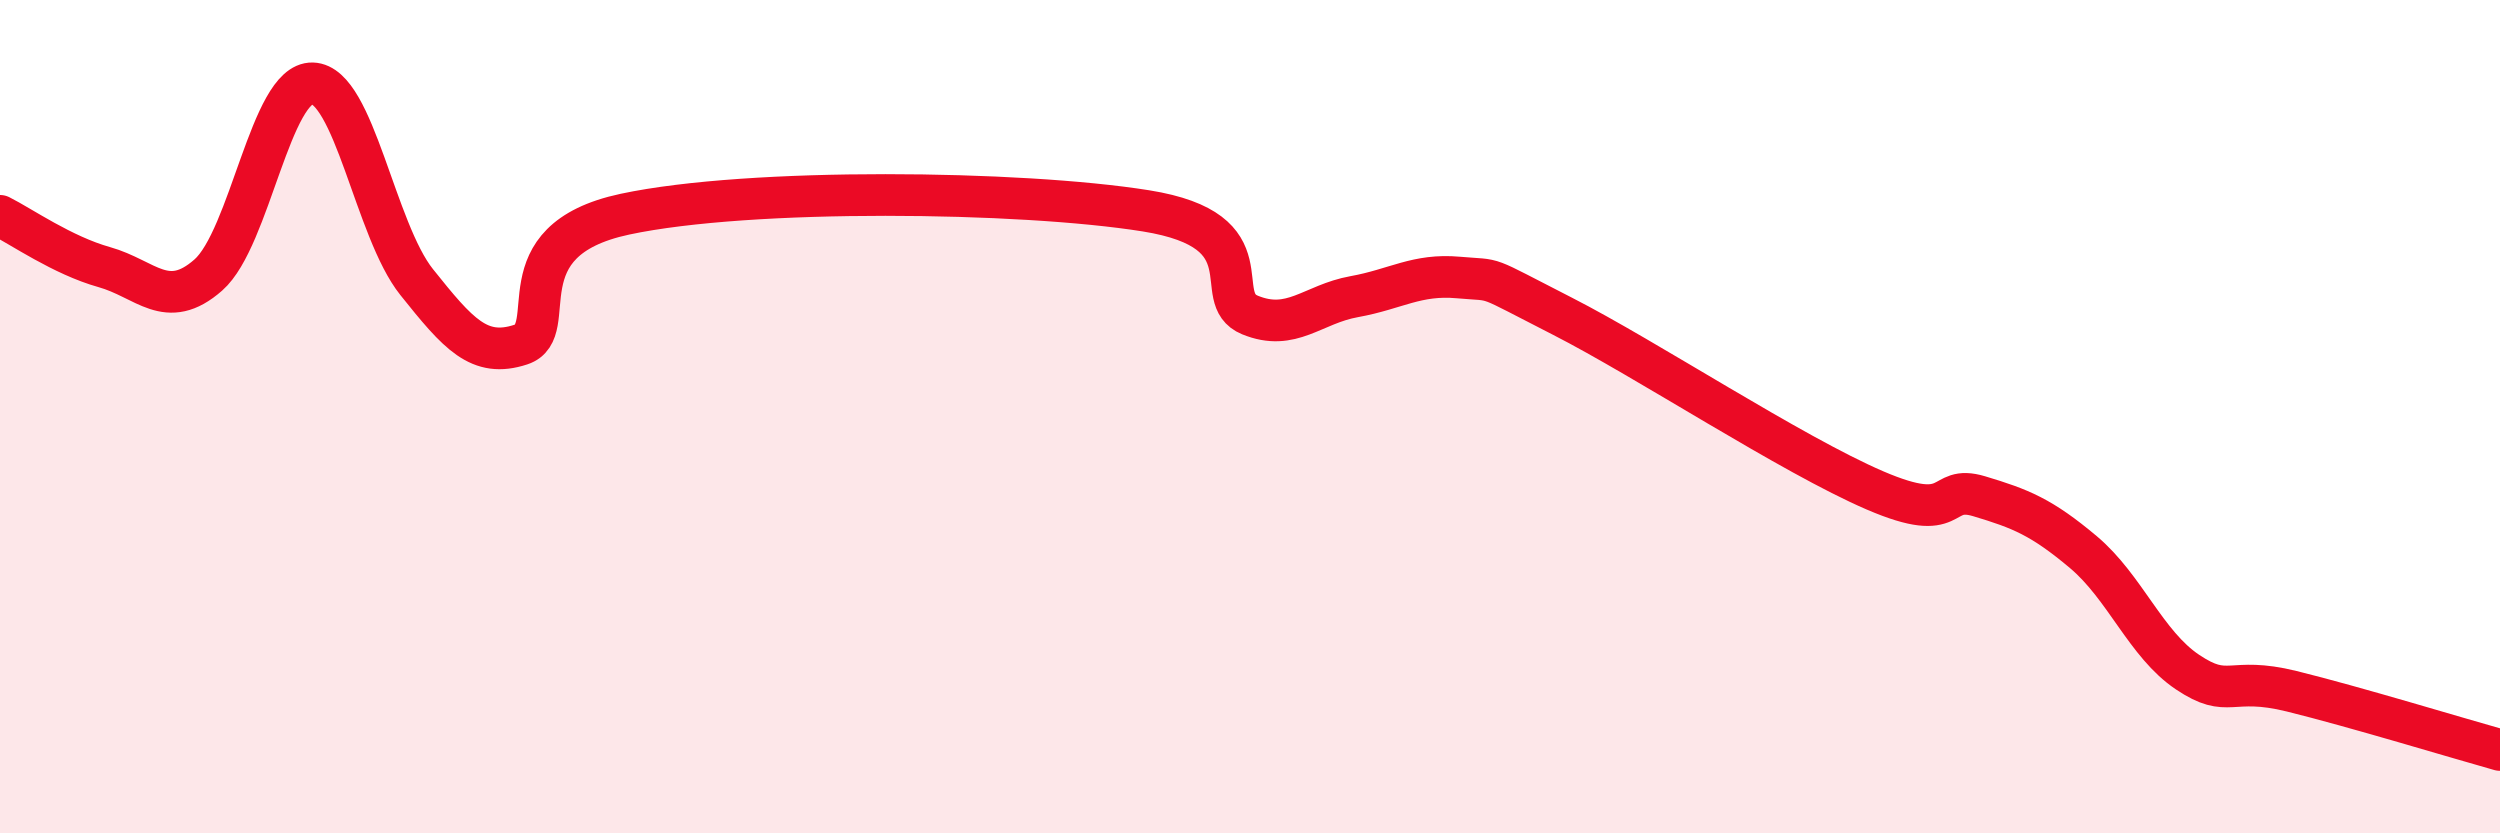
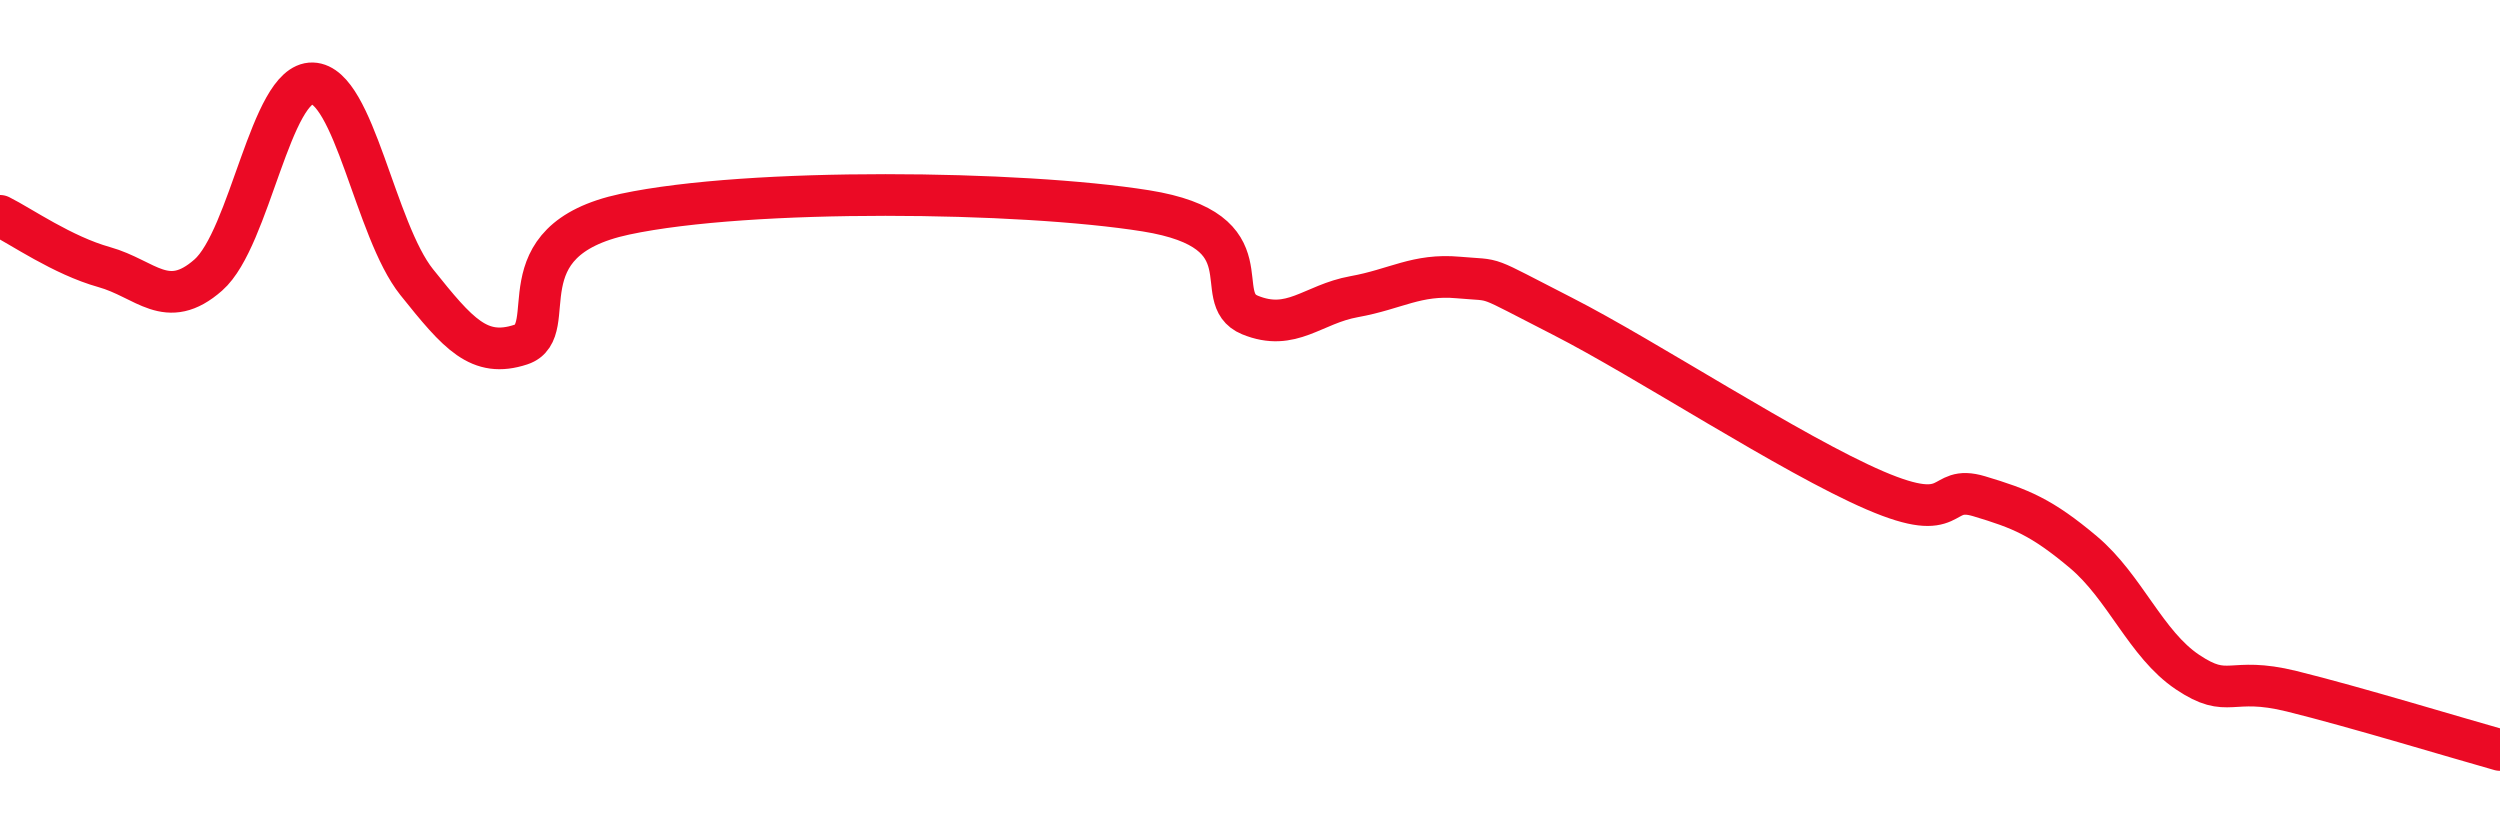
<svg xmlns="http://www.w3.org/2000/svg" width="60" height="20" viewBox="0 0 60 20">
-   <path d="M 0,5.18 C 0.5,5.43 1.5,6.13 2.5,6.41 C 3.5,6.69 4,7.48 5,6.6 C 6,5.72 6.5,1.97 7.5,2 C 8.5,2.03 9,5.52 10,6.77 C 11,8.02 11.5,8.6 12.5,8.27 C 13.5,7.94 12,5.78 15,5.14 C 18,4.5 24.5,4.58 27.5,5.06 C 30.5,5.54 29,7.15 30,7.56 C 31,7.97 31.5,7.3 32.5,7.12 C 33.5,6.94 34,6.57 35,6.66 C 36,6.75 35.5,6.57 37.5,7.59 C 39.5,8.61 43,10.91 45,11.77 C 47,12.63 46.5,11.61 47.5,11.91 C 48.5,12.21 49,12.41 50,13.25 C 51,14.09 51.5,15.46 52.5,16.13 C 53.5,16.8 53.5,16.22 55,16.59 C 56.5,16.96 59,17.72 60,18L60 20L0 20Z" fill="#EB0A25" opacity="0.1" stroke-linecap="round" stroke-linejoin="round" />
  <path d="M 0,5.18 C 0.5,5.43 1.5,6.13 2.5,6.41 C 3.5,6.69 4,7.48 5,6.6 C 6,5.72 6.5,1.97 7.5,2 C 8.5,2.03 9,5.52 10,6.77 C 11,8.02 11.5,8.6 12.5,8.27 C 13.5,7.94 12,5.78 15,5.14 C 18,4.5 24.5,4.58 27.5,5.06 C 30.5,5.54 29,7.15 30,7.56 C 31,7.97 31.5,7.3 32.5,7.12 C 33.5,6.94 34,6.57 35,6.66 C 36,6.75 35.5,6.57 37.5,7.59 C 39.5,8.61 43,10.91 45,11.77 C 47,12.63 46.5,11.61 47.5,11.91 C 48.5,12.21 49,12.41 50,13.25 C 51,14.09 51.5,15.46 52.5,16.13 C 53.5,16.8 53.5,16.22 55,16.59 C 56.5,16.96 59,17.72 60,18" stroke="#EB0A25" stroke-width="1" fill="none" stroke-linecap="round" stroke-linejoin="round" />
</svg>